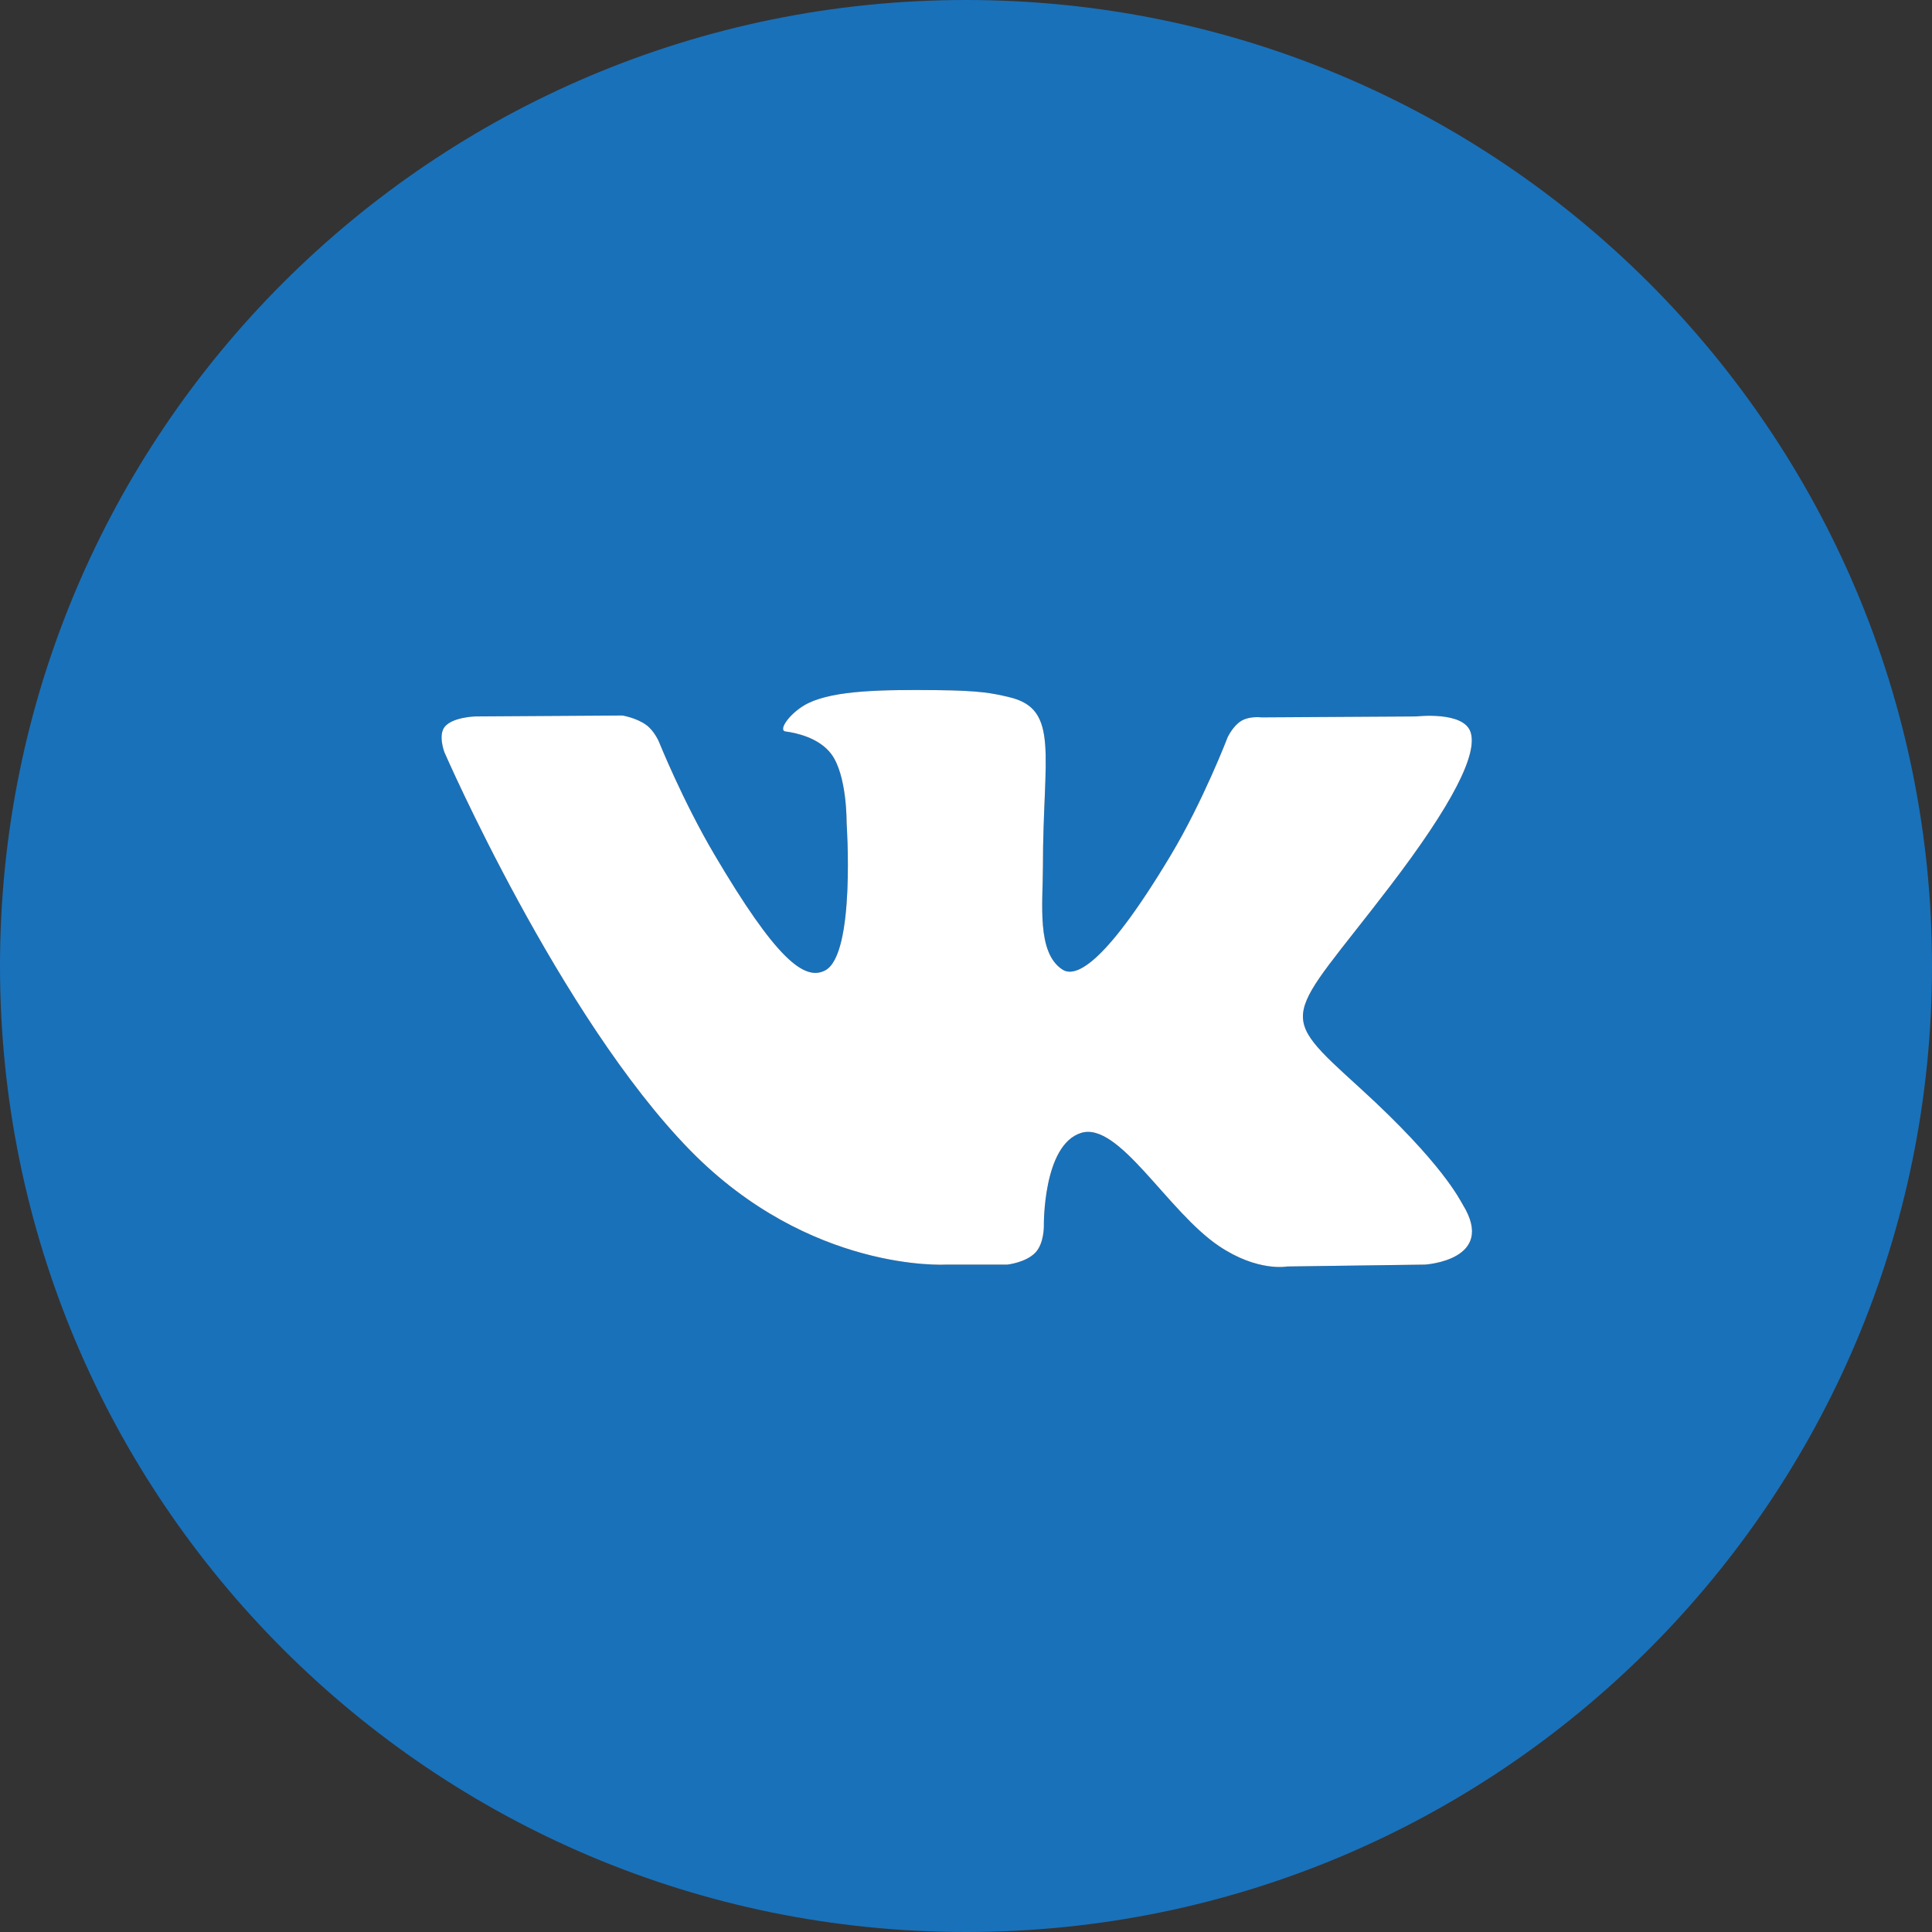
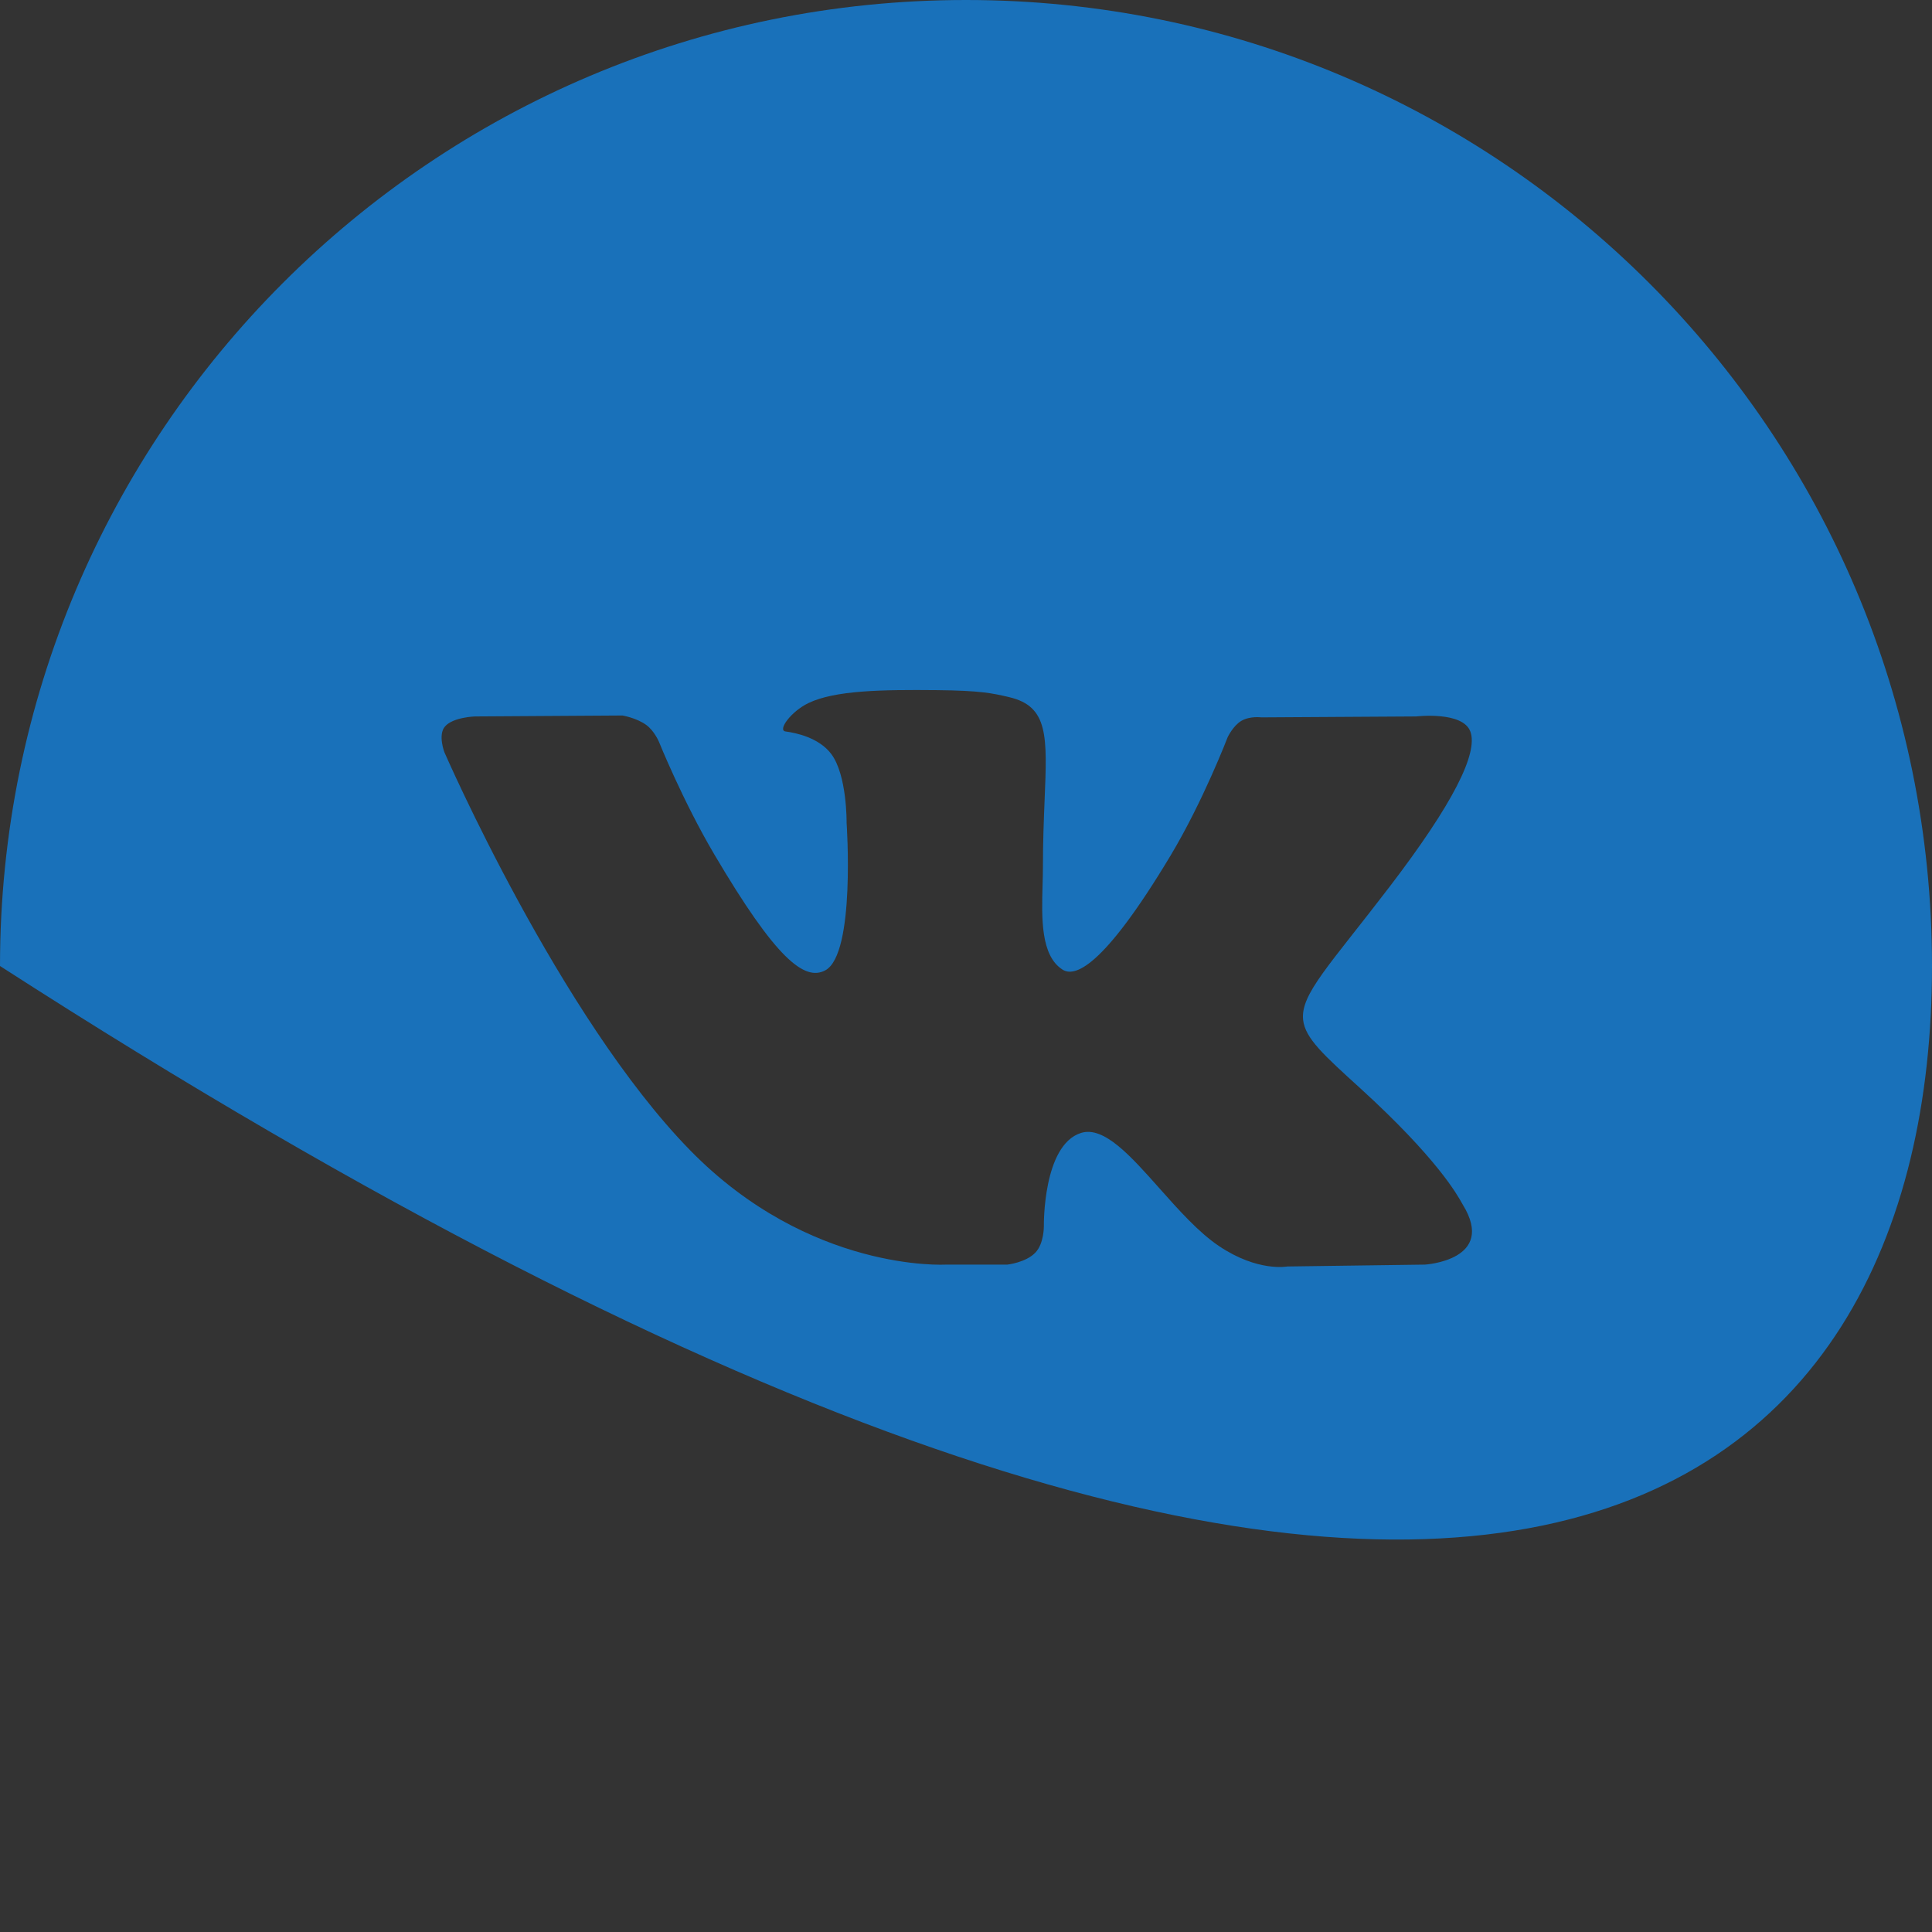
<svg xmlns="http://www.w3.org/2000/svg" width="70" height="70" viewBox="0 0 70 70" fill="none">
  <rect x="0" y="0" width="70" height="70" fill="#333333" stroke="none" />
-   <path fill-rule="evenodd" clip-rule="evenodd" d="M35 0C15.67 0 0 15.67 0 35C0 54.33 15.67 70 35 70C54.33 70 70 54.33 70 35C70 15.67 54.33 0 35 0ZM37.516 45.382C37.171 45.746 36.498 45.819 36.498 45.819H34.266C34.266 45.819 29.343 46.11 25.007 41.679C20.277 36.845 16.101 27.254 16.101 27.254C16.101 27.254 15.86 26.625 16.122 26.322C16.416 25.98 17.217 25.958 17.217 25.958L22.551 25.924C22.551 25.924 23.053 26.005 23.413 26.265C23.71 26.48 23.876 26.879 23.876 26.879C23.876 26.879 24.738 29.019 25.88 30.955C28.109 34.735 29.146 35.562 29.902 35.157C31.005 34.567 30.674 29.813 30.674 29.813C30.674 29.813 30.695 28.089 30.119 27.32C29.674 26.725 28.834 26.551 28.463 26.503C28.162 26.463 28.655 25.779 29.294 25.472C30.255 25.012 31.949 24.985 33.952 25.005C35.513 25.021 35.962 25.116 36.572 25.261C37.988 25.596 37.944 26.671 37.848 28.99C37.82 29.683 37.787 30.488 37.787 31.418C37.787 31.627 37.781 31.849 37.774 32.078C37.741 33.266 37.703 34.627 38.501 35.133C38.91 35.391 39.908 35.171 42.408 31.005C43.593 29.03 44.481 26.709 44.481 26.709C44.481 26.709 44.676 26.295 44.977 26.118C45.286 25.936 45.702 25.992 45.702 25.992L51.315 25.958C51.315 25.958 53.002 25.759 53.275 26.508C53.561 27.292 52.645 29.123 50.351 32.124C48.176 34.971 47.117 36.019 47.214 36.946C47.285 37.623 47.973 38.236 49.294 39.438C52.051 41.951 52.79 43.273 52.967 43.59C52.982 43.617 52.993 43.636 53.001 43.649C54.237 45.662 51.629 45.819 51.629 45.819L46.643 45.887C46.643 45.887 45.573 46.095 44.163 45.145C43.425 44.648 42.703 43.836 42.016 43.063C40.966 41.881 39.996 40.79 39.169 41.048C37.779 41.482 37.821 44.419 37.821 44.419C37.821 44.419 37.832 45.049 37.516 45.382Z" fill="#1971BA" />
-   <path d="M36.498 45.819C36.498 45.819 37.171 45.746 37.516 45.382C37.832 45.049 37.821 44.419 37.821 44.419C37.821 44.419 37.779 41.482 39.169 41.048C40.538 40.621 42.297 43.889 44.163 45.145C45.573 46.095 46.643 45.887 46.643 45.887L51.629 45.819C51.629 45.819 54.237 45.662 53.001 43.649C52.898 43.484 52.279 42.159 49.294 39.438C46.166 36.59 46.586 37.051 50.351 32.124C52.645 29.123 53.561 27.291 53.275 26.508C53.002 25.759 51.315 25.958 51.315 25.958L45.702 25.992C45.702 25.992 45.286 25.936 44.977 26.117C44.676 26.295 44.481 26.709 44.481 26.709C44.481 26.709 43.593 29.03 42.408 31.005C39.908 35.171 38.91 35.391 38.501 35.133C37.549 34.529 37.787 32.71 37.787 31.418C37.787 27.379 38.411 25.696 36.572 25.261C35.962 25.116 35.513 25.021 33.952 25.005C31.949 24.985 30.255 25.012 29.294 25.472C28.655 25.779 28.162 26.463 28.463 26.503C28.834 26.551 29.674 26.725 30.119 27.32C30.695 28.089 30.674 29.813 30.674 29.813C30.674 29.813 31.005 34.567 29.902 35.157C29.146 35.562 28.109 34.735 25.88 30.955C24.738 29.019 23.876 26.879 23.876 26.879C23.876 26.879 23.71 26.48 23.413 26.265C23.053 26.005 22.551 25.924 22.551 25.924L17.217 25.958C17.217 25.958 16.416 25.98 16.122 26.322C15.86 26.625 16.101 27.254 16.101 27.254C16.101 27.254 20.277 36.845 25.007 41.679C29.343 46.11 34.266 45.819 34.266 45.819H36.498Z" fill="white" />
+   <path fill-rule="evenodd" clip-rule="evenodd" d="M35 0C15.67 0 0 15.67 0 35C54.33 70 70 54.33 70 35C70 15.67 54.33 0 35 0ZM37.516 45.382C37.171 45.746 36.498 45.819 36.498 45.819H34.266C34.266 45.819 29.343 46.11 25.007 41.679C20.277 36.845 16.101 27.254 16.101 27.254C16.101 27.254 15.86 26.625 16.122 26.322C16.416 25.98 17.217 25.958 17.217 25.958L22.551 25.924C22.551 25.924 23.053 26.005 23.413 26.265C23.71 26.48 23.876 26.879 23.876 26.879C23.876 26.879 24.738 29.019 25.88 30.955C28.109 34.735 29.146 35.562 29.902 35.157C31.005 34.567 30.674 29.813 30.674 29.813C30.674 29.813 30.695 28.089 30.119 27.32C29.674 26.725 28.834 26.551 28.463 26.503C28.162 26.463 28.655 25.779 29.294 25.472C30.255 25.012 31.949 24.985 33.952 25.005C35.513 25.021 35.962 25.116 36.572 25.261C37.988 25.596 37.944 26.671 37.848 28.99C37.82 29.683 37.787 30.488 37.787 31.418C37.787 31.627 37.781 31.849 37.774 32.078C37.741 33.266 37.703 34.627 38.501 35.133C38.91 35.391 39.908 35.171 42.408 31.005C43.593 29.03 44.481 26.709 44.481 26.709C44.481 26.709 44.676 26.295 44.977 26.118C45.286 25.936 45.702 25.992 45.702 25.992L51.315 25.958C51.315 25.958 53.002 25.759 53.275 26.508C53.561 27.292 52.645 29.123 50.351 32.124C48.176 34.971 47.117 36.019 47.214 36.946C47.285 37.623 47.973 38.236 49.294 39.438C52.051 41.951 52.79 43.273 52.967 43.59C52.982 43.617 52.993 43.636 53.001 43.649C54.237 45.662 51.629 45.819 51.629 45.819L46.643 45.887C46.643 45.887 45.573 46.095 44.163 45.145C43.425 44.648 42.703 43.836 42.016 43.063C40.966 41.881 39.996 40.79 39.169 41.048C37.779 41.482 37.821 44.419 37.821 44.419C37.821 44.419 37.832 45.049 37.516 45.382Z" fill="#1971BA" />
</svg>